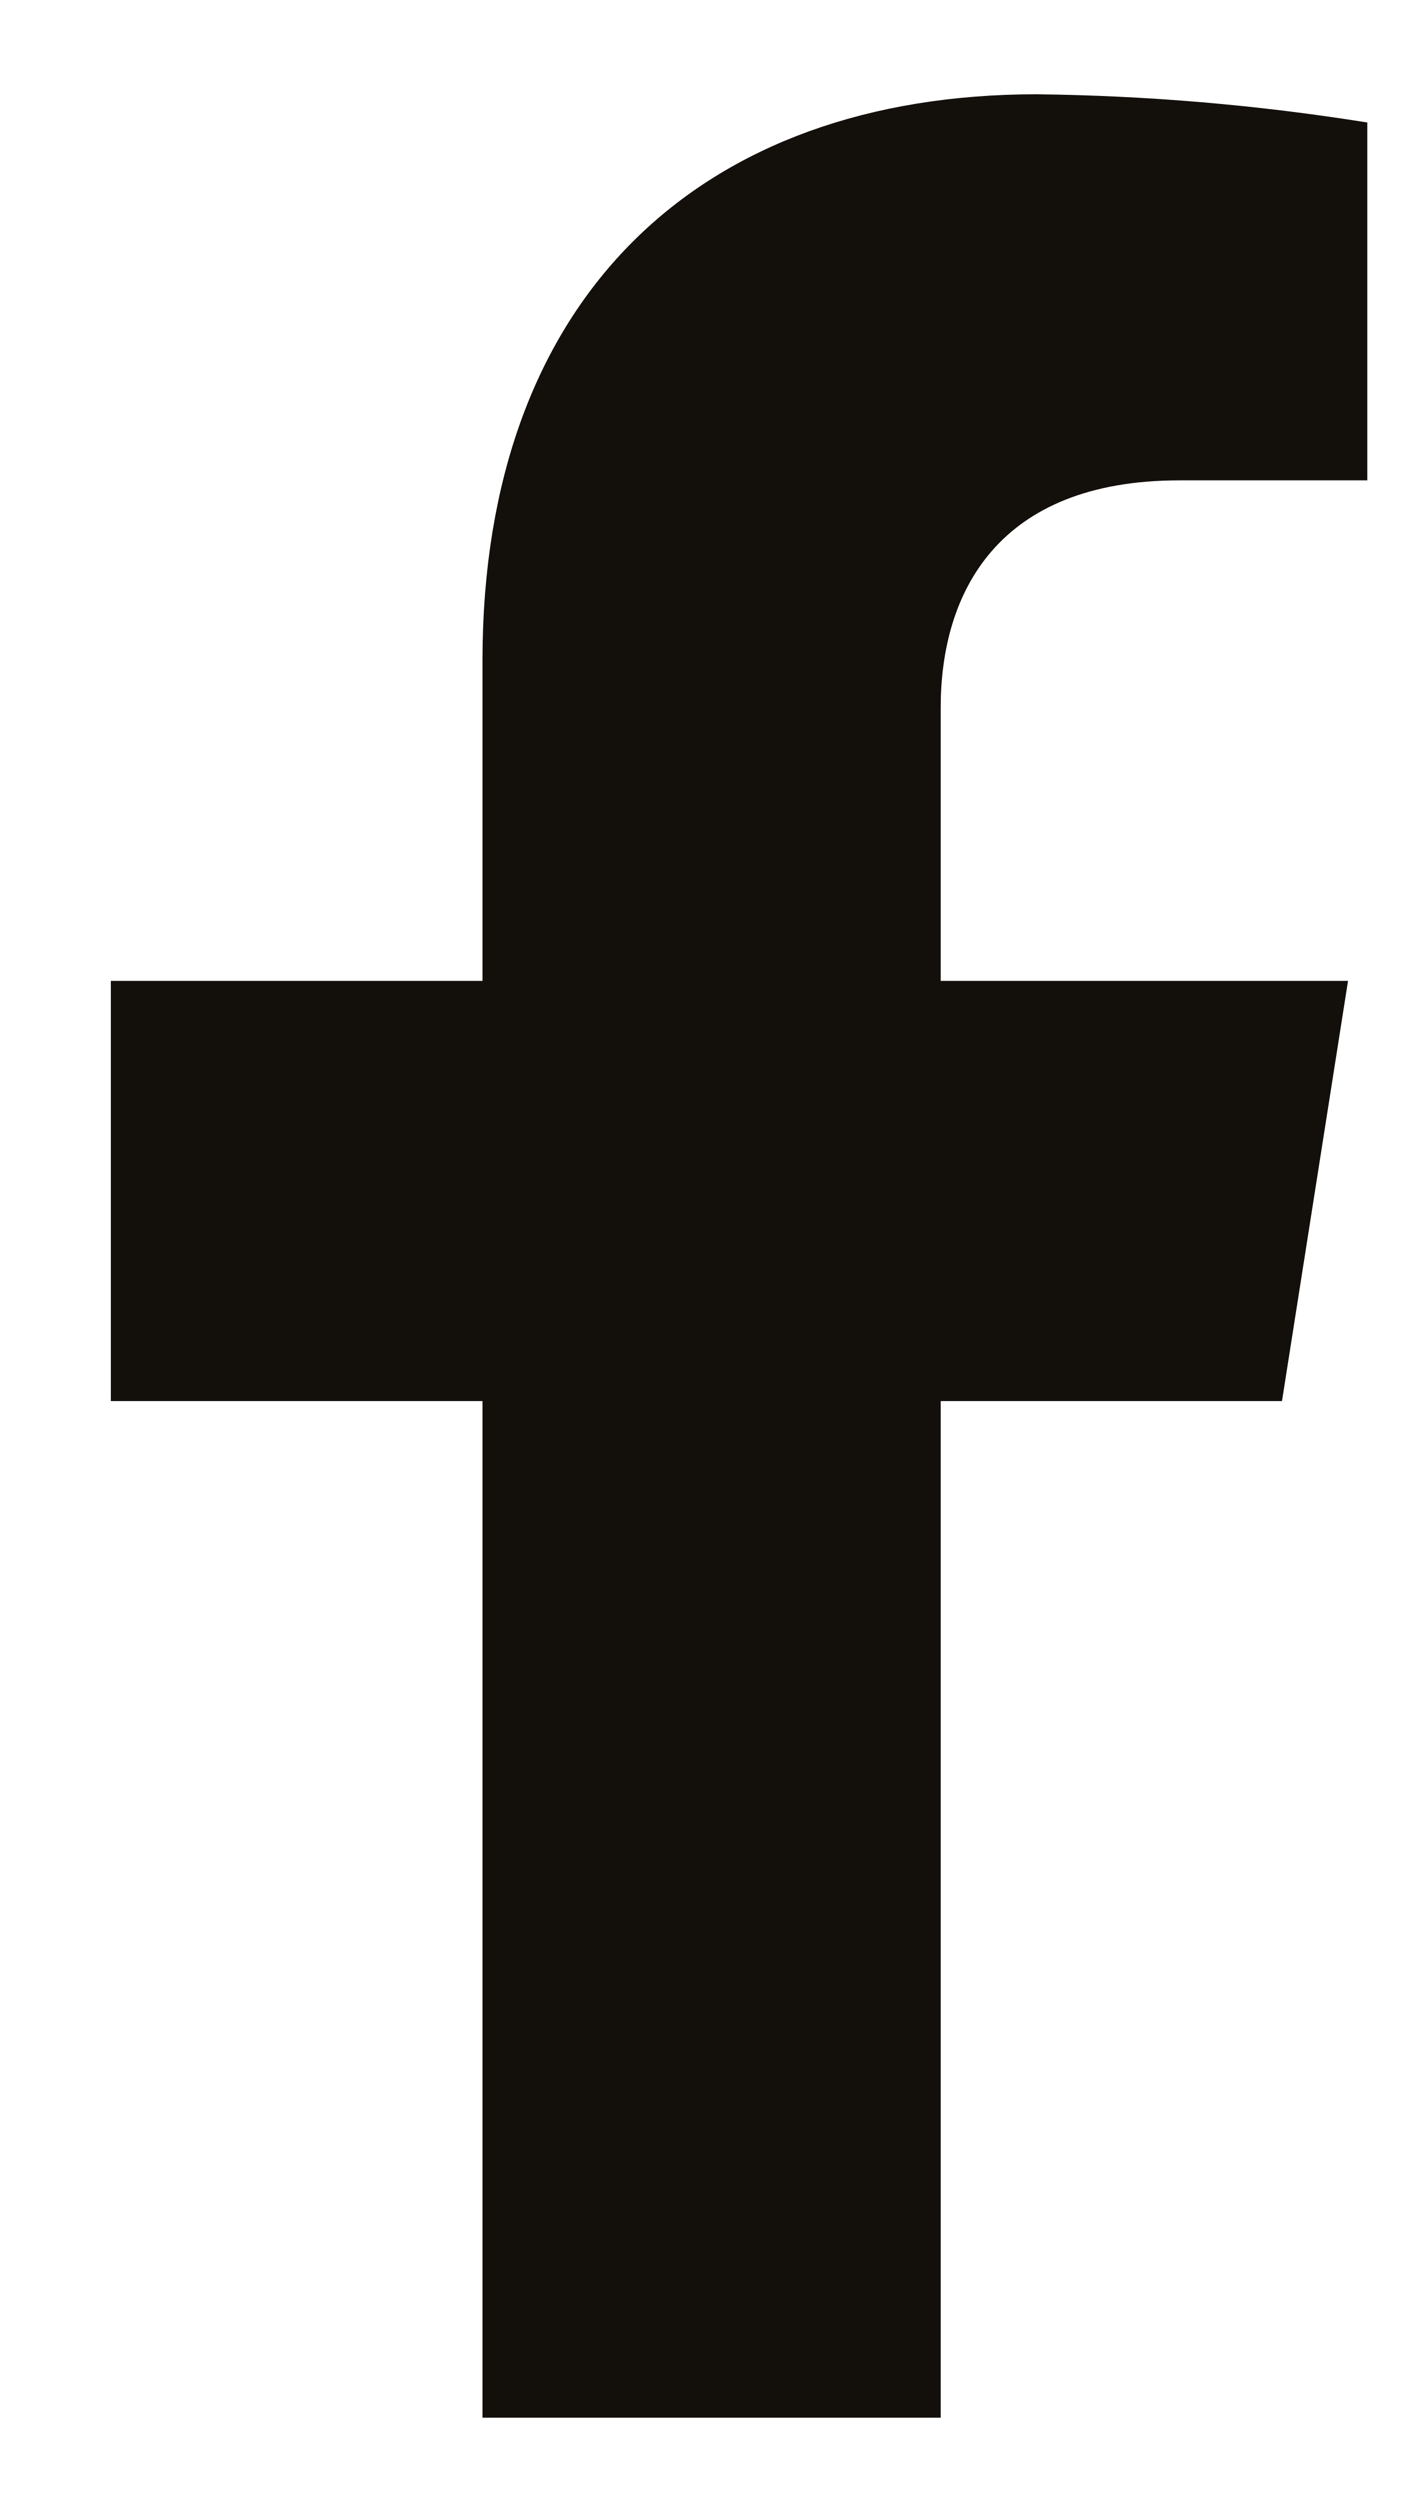
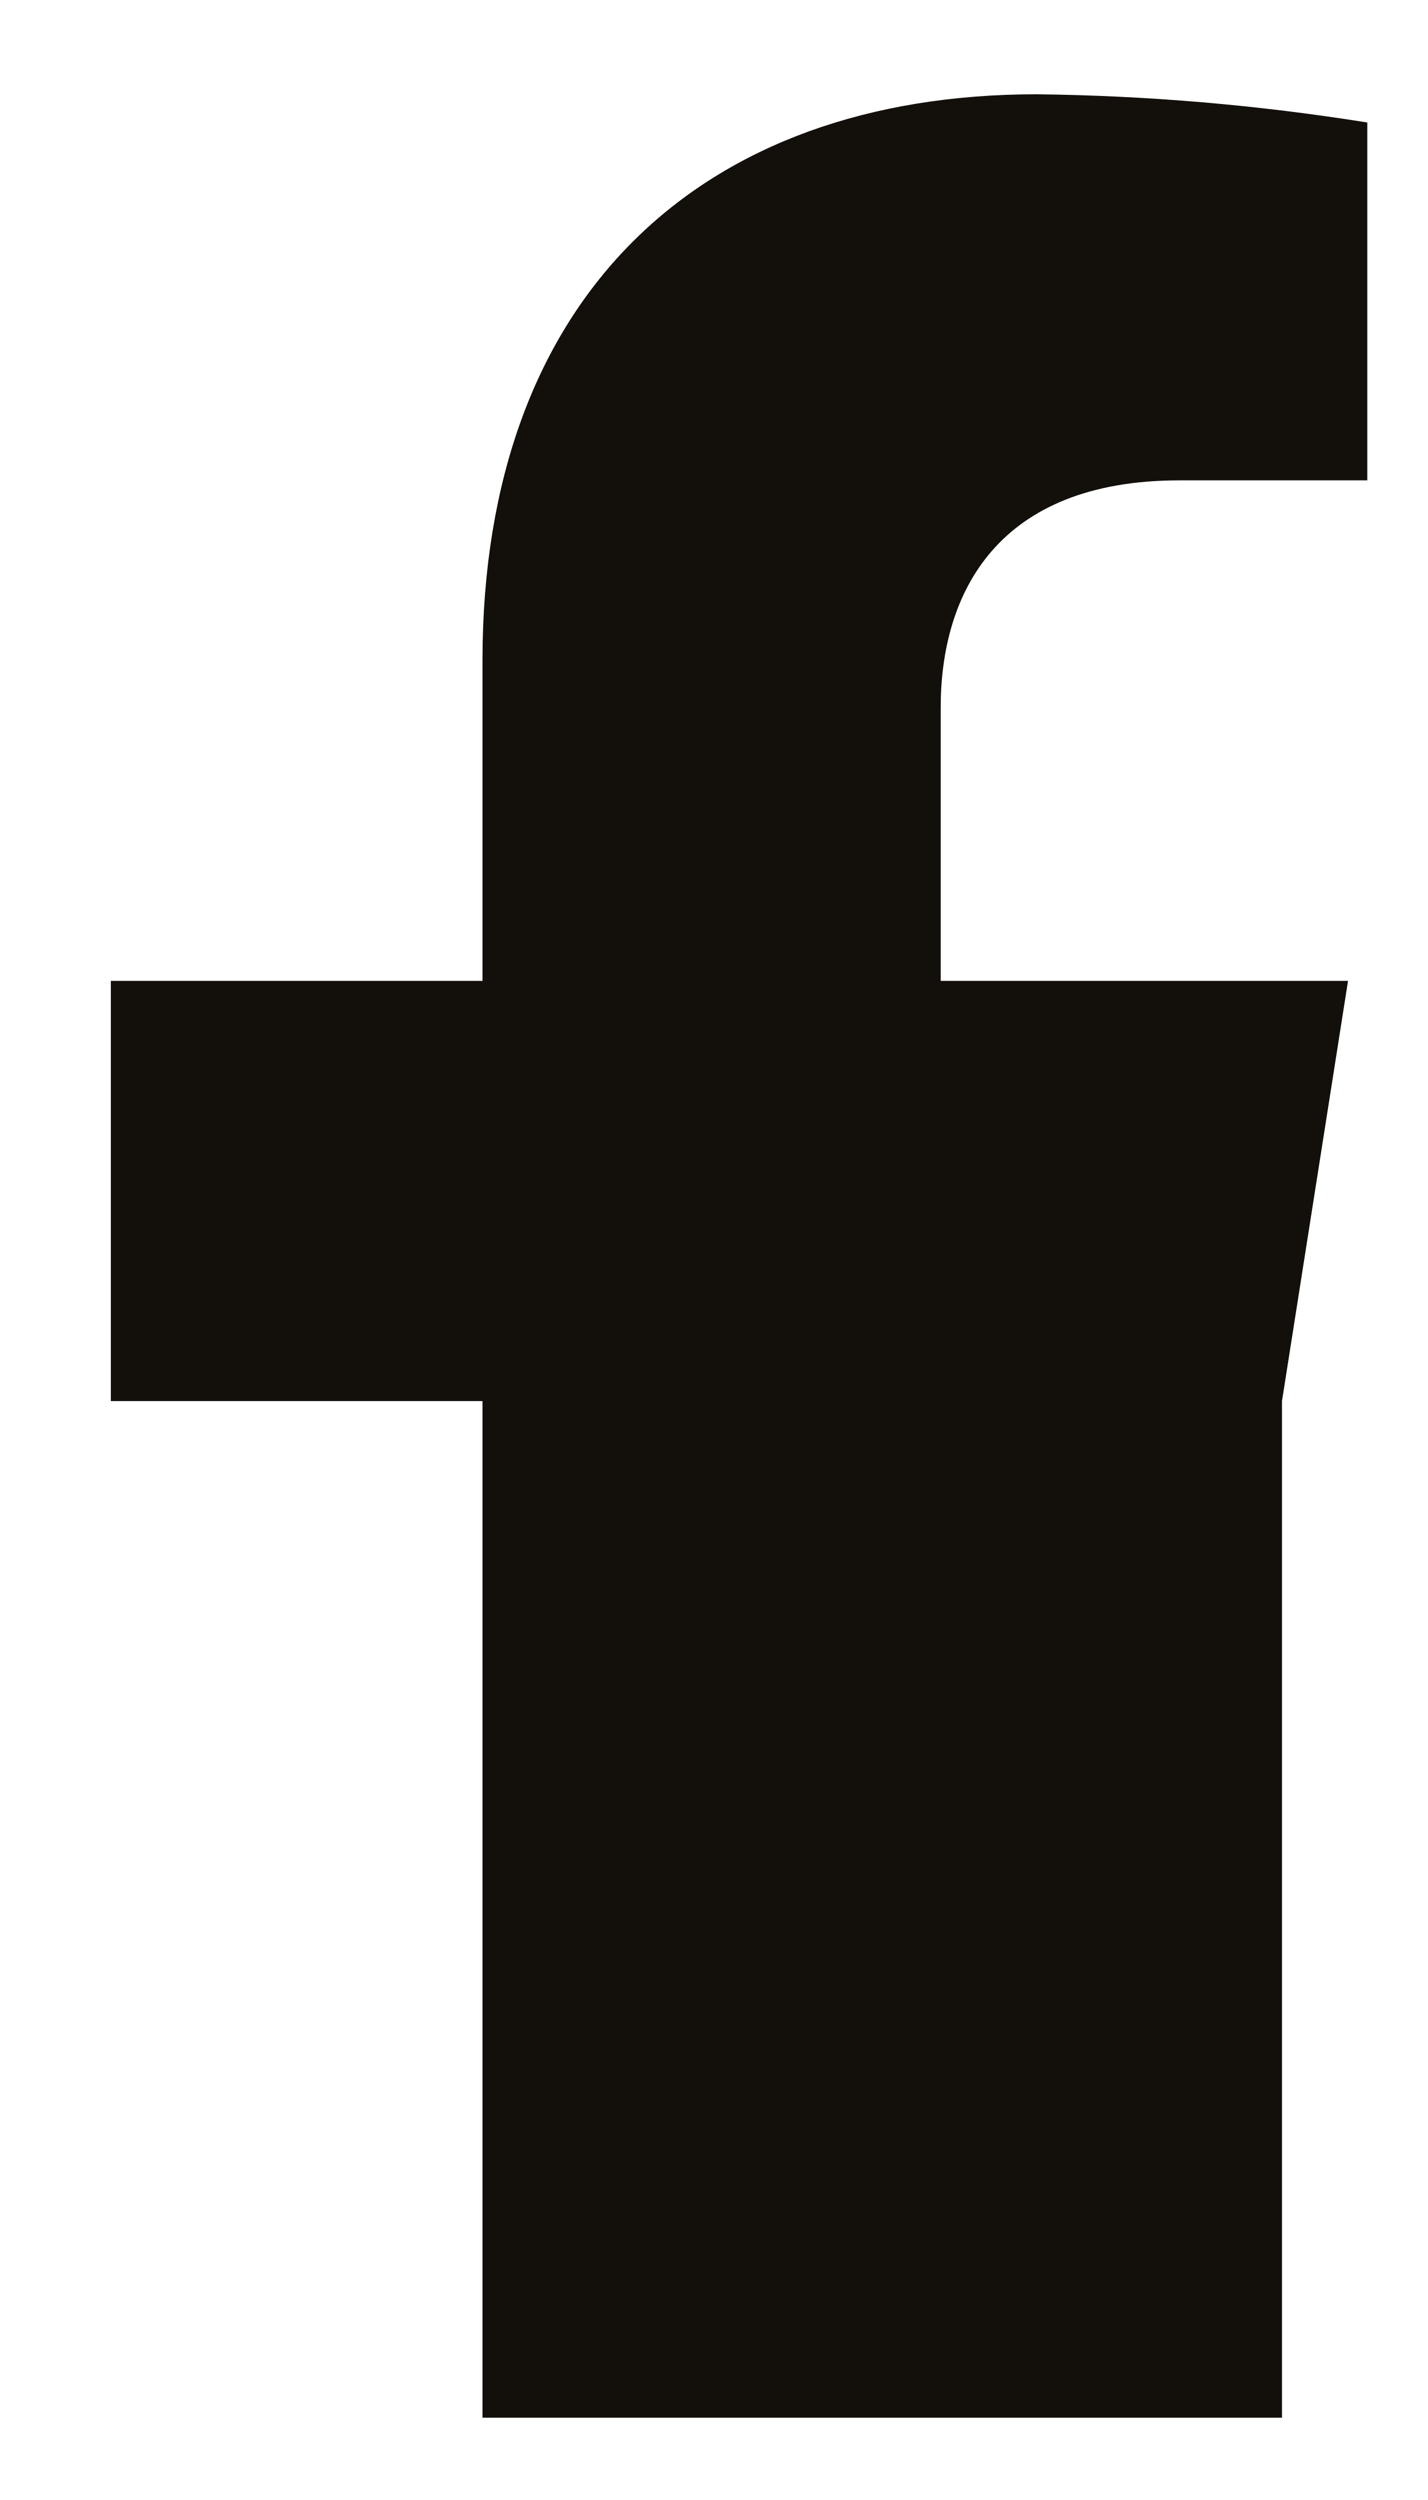
<svg xmlns="http://www.w3.org/2000/svg" width="8" height="14" viewBox="0 0 8 14" fill="none">
-   <path d="M7.182 7.846L7.552 5.493H5.27V3.963C5.27 3.319 5.589 2.69 6.608 2.69H7.66V0.686C7.047 0.588 6.428 0.535 5.807 0.528C3.929 0.528 2.703 1.657 2.703 3.698V5.493H0.621V7.846H2.703V13.539H5.27V7.846H7.182Z" fill="#130F0B" />
+   <path d="M7.182 7.846L7.552 5.493H5.27V3.963C5.27 3.319 5.589 2.69 6.608 2.69H7.66V0.686C7.047 0.588 6.428 0.535 5.807 0.528C3.929 0.528 2.703 1.657 2.703 3.698V5.493H0.621V7.846H2.703V13.539H5.27H7.182Z" fill="#130F0B" />
</svg>